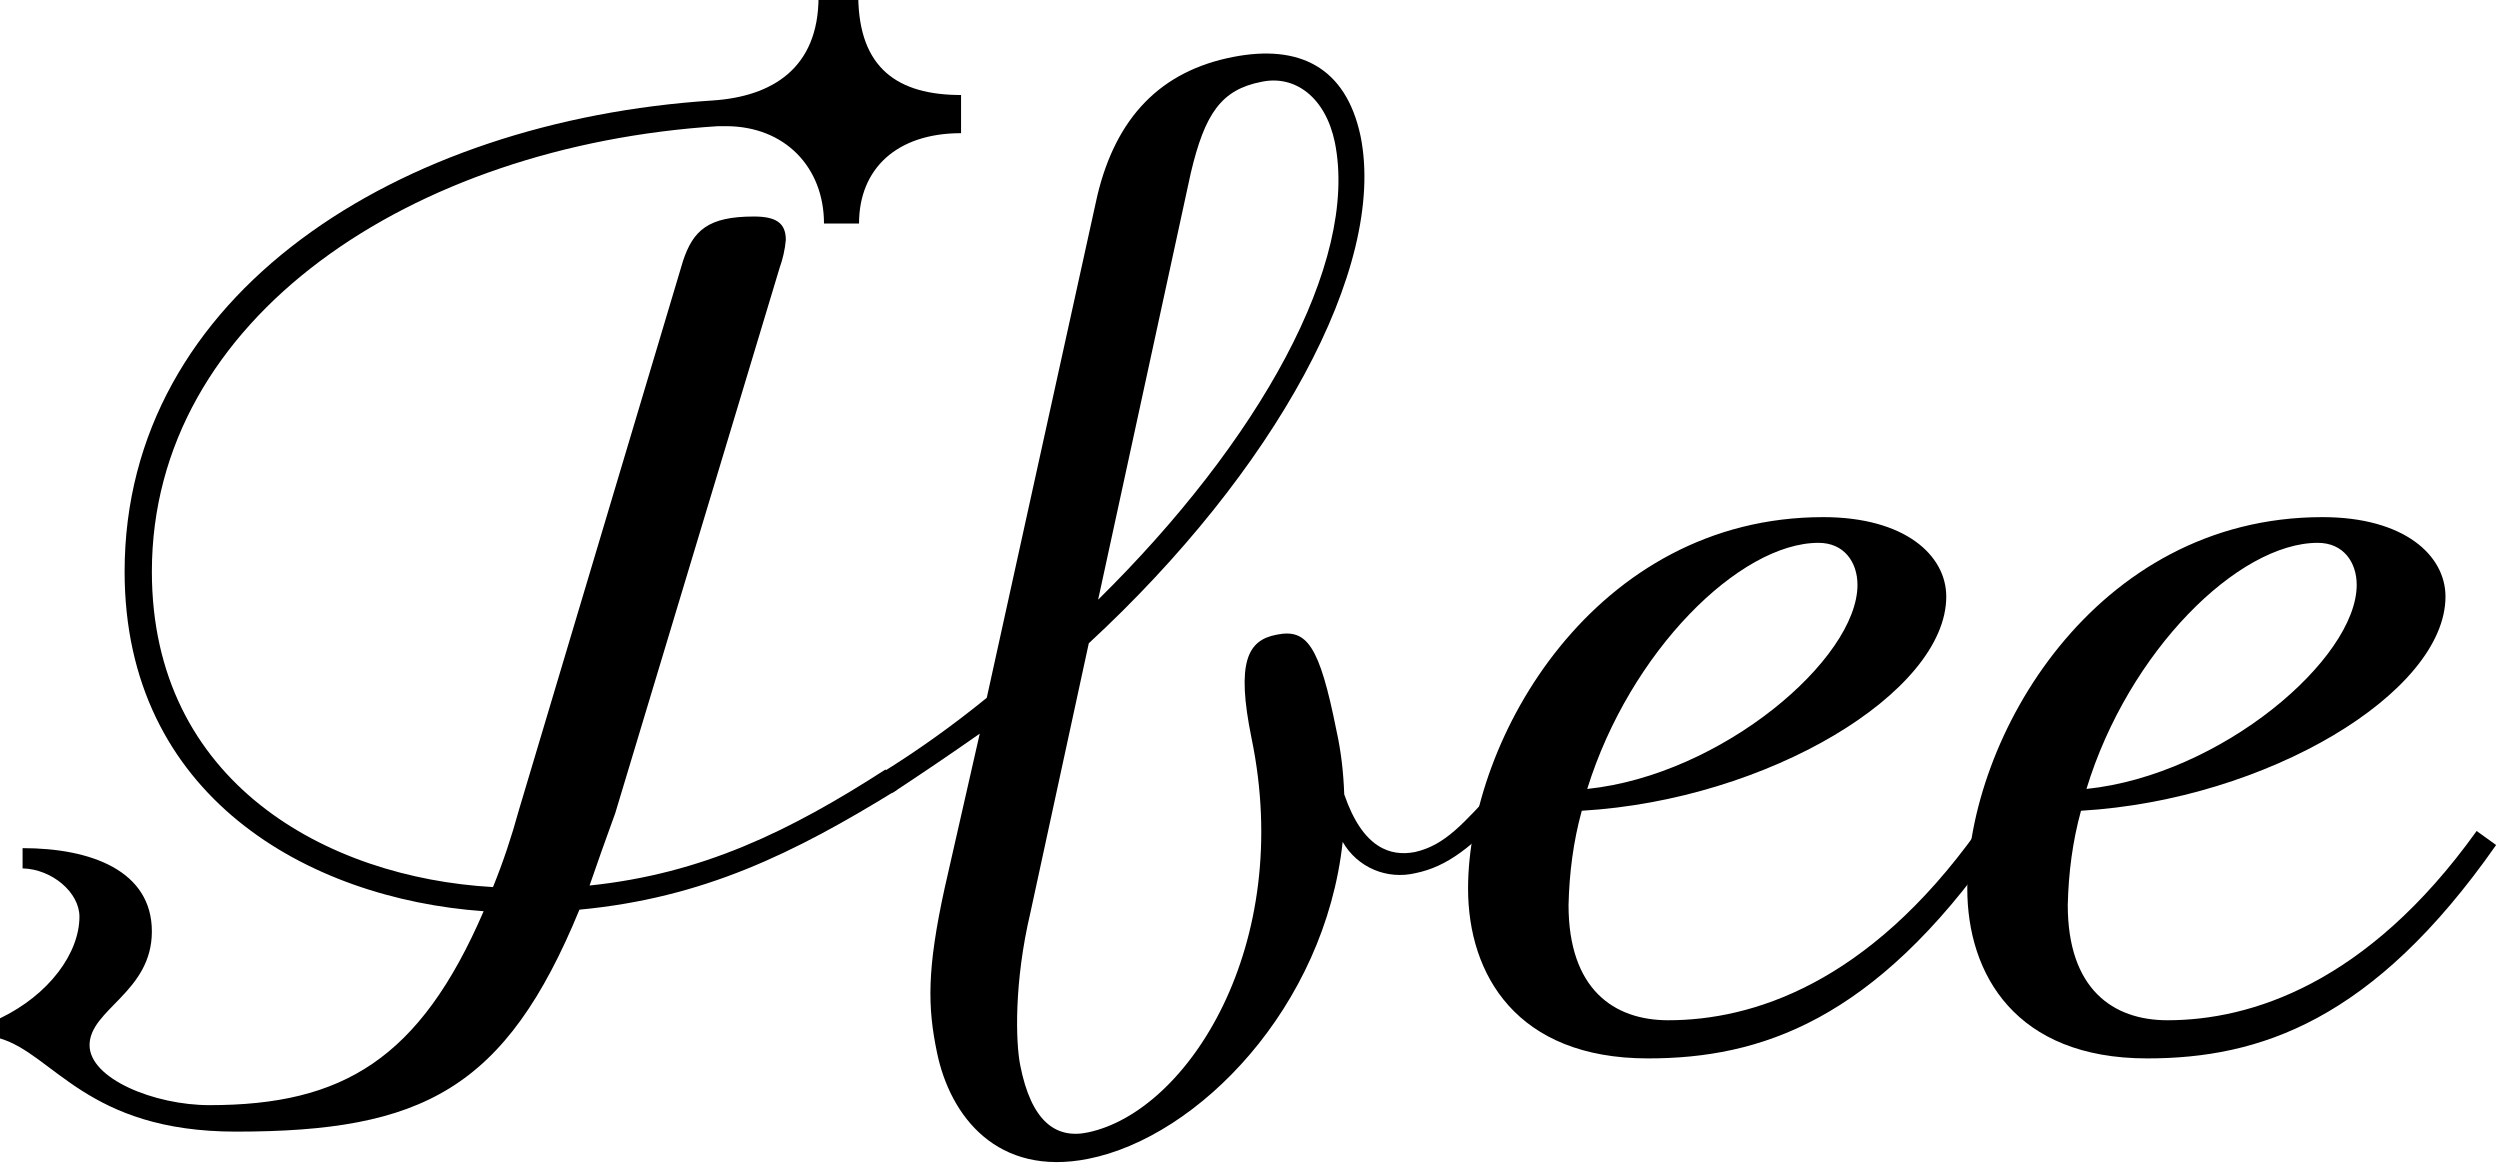
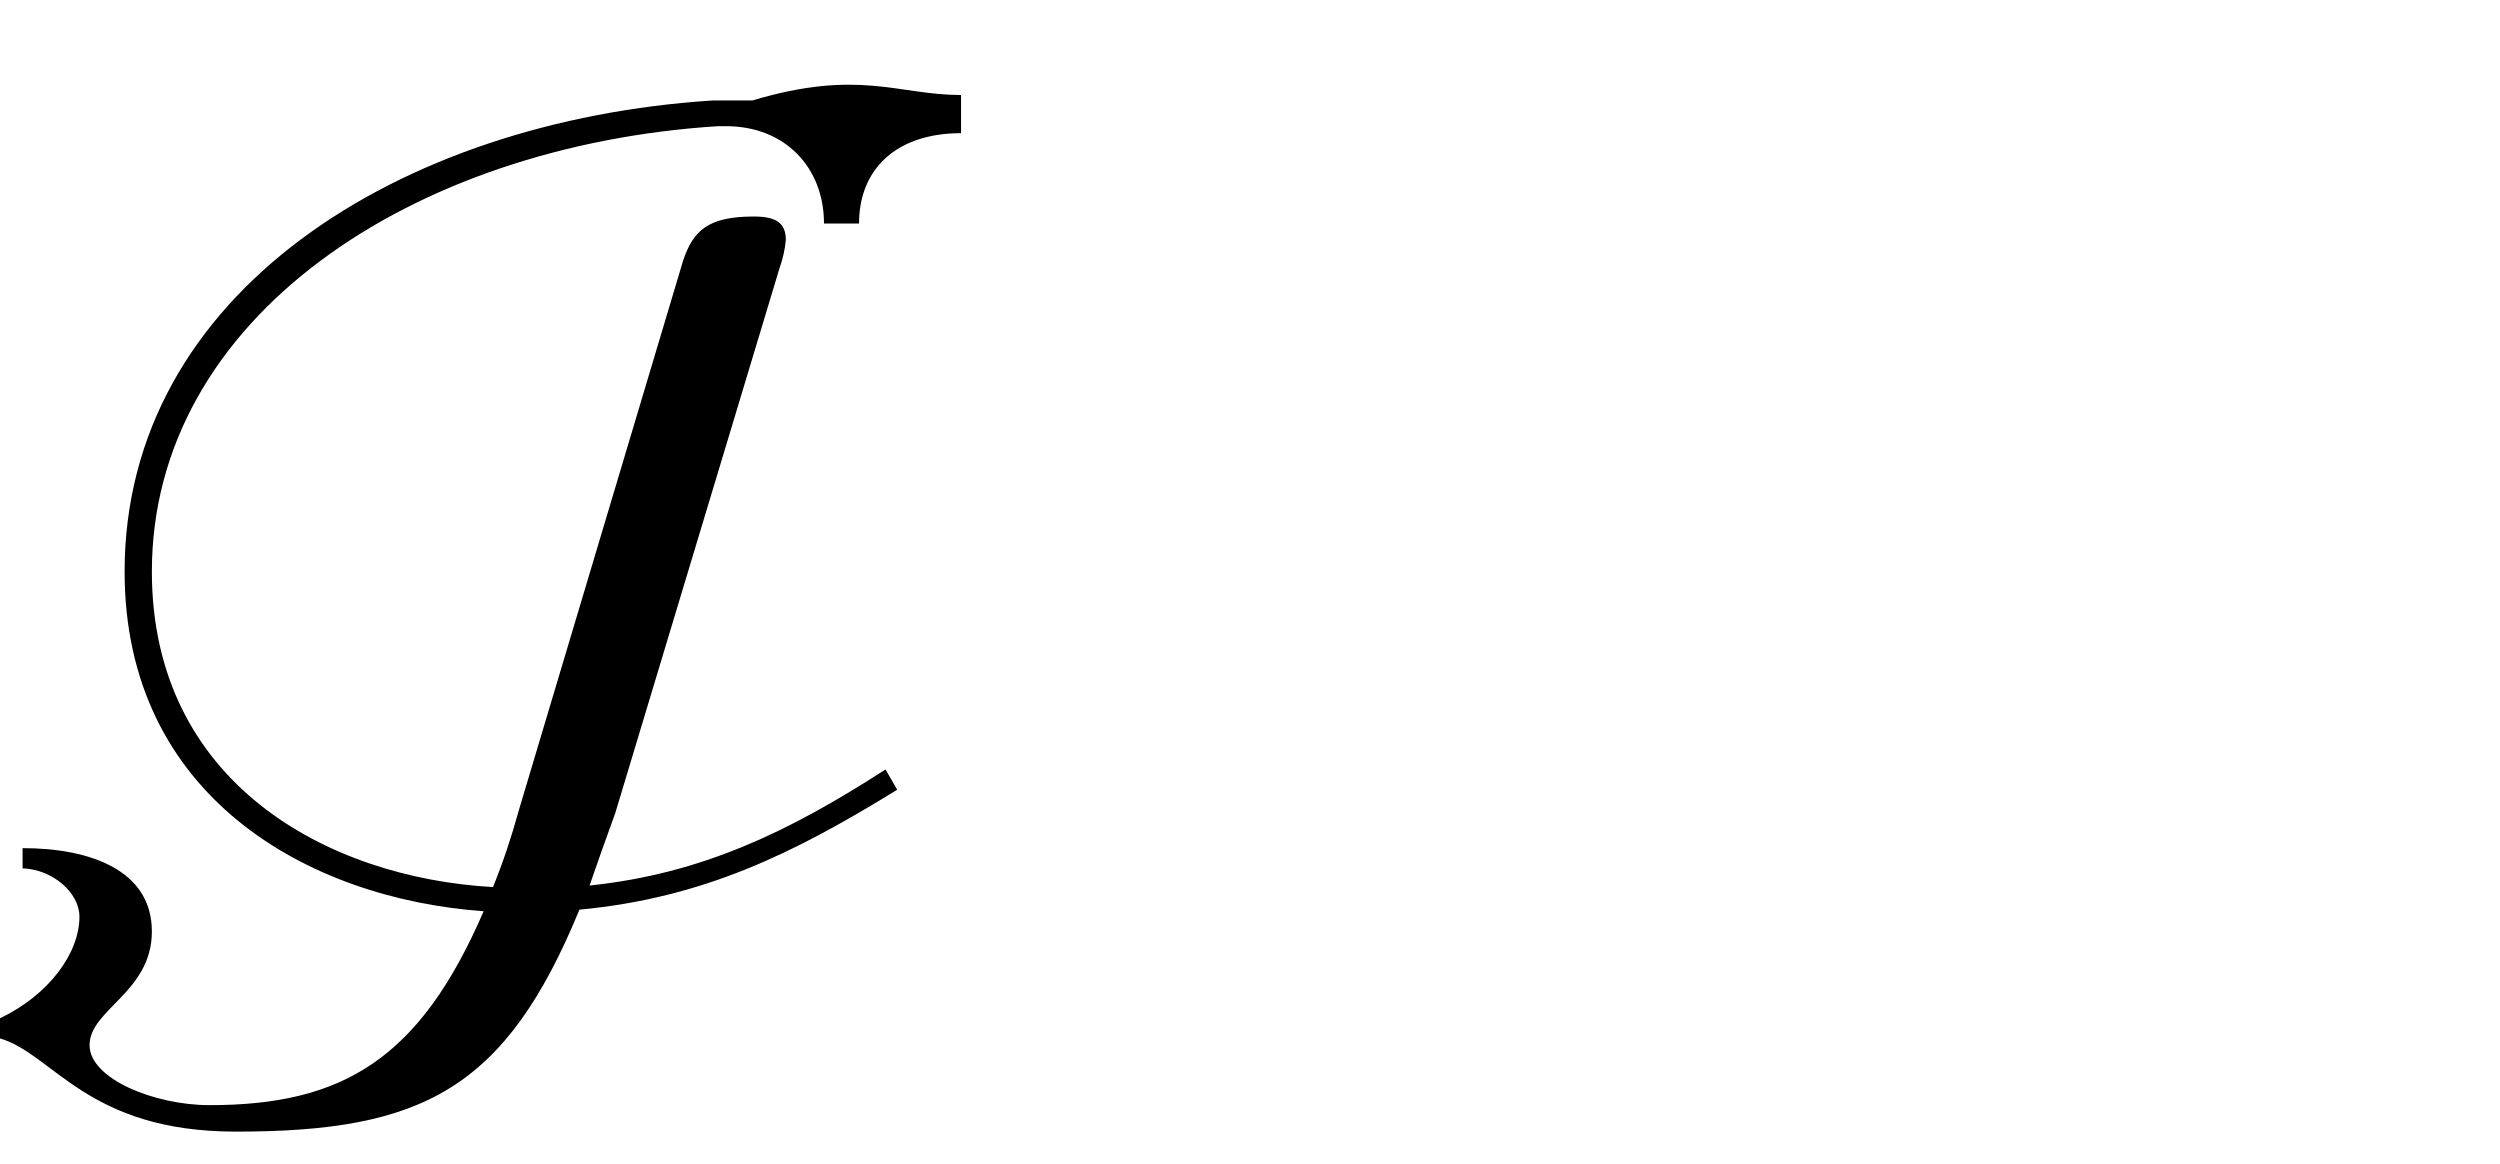
<svg xmlns="http://www.w3.org/2000/svg" viewBox="0 0 321 149.4">
-   <path d="M123.4,12.2v4.9c-8.3,0-13.1,4.6-13.1,11.6h-4.5c0-7.2-5-12.5-12.6-12.5h-1  c-39.3,2.5-72.7,24.6-72.7,57.2c0,27,22.4,39.3,43.8,40.5c1.3-3.2,2.4-6.5,3.3-9.8l21.1-70.6c1.3-3.9,3.2-5.7,9.1-5.7  c2.8,0,4.1,0.8,4.1,3c-0.1,1.2-0.4,2.5-0.8,3.6l-21.1,70c-1.2,3.3-2.3,6.4-3.3,9.3c14.4-1.5,25.6-6.9,38-14.9l1.5,2.6  c-13.3,8.2-24.9,13.9-40.8,15.4c-9.5,23.1-20.2,28.5-44.1,28.5c-19.2,0-23.4-10-30.4-12v-2.5c6.5-3.1,10.3-8.5,10.3-13.1  c0-3.1-3.5-6.1-7.3-6.2v-2.6c8.8,0,16.6,2.9,16.6,10.7s-8,10-8,14.6c0,4.3,8.3,7.7,15.4,7.7c17.1,0,27-5.9,35.2-24.9  c-22.6-1.6-46.1-14.8-46.1-43.6c0-35.7,35.2-57.9,75.5-60.5c7.6-0.5,13.6-4.1,13.6-13.3h5.1C110.3,8.8,115.3,12.2,123.4,12.2" />
-   <path d="M192.1,101.2l1.7,2.3c-4.7,5.3-8.1,7.8-12,8.6c-3.7,0.9-7.5-0.7-9.4-4  c-2.3,21.2-18.5,37.9-32.7,40.7c-11.6,2.3-17.7-5.4-19.4-13.7c-1.2-5.8-1.3-10.6,1-21.1l4.5-19.8c-3.7,2.6-7.4,5.1-11.2,7.6  l-1.5-2.5c4.7-2.9,9.3-6.2,13.6-9.7l14.2-64.5c2.4-10,8.1-16,17.5-17.8c8.3-1.6,14.4,1.2,16.3,10.2c3.4,16.9-11.1,43.1-34.9,65.1  l-7.5,34.6c-2.1,8.9-1.9,16.6-1.3,19.6c1.4,7.1,4.5,9.5,8.7,8.6c12.8-2.7,26.5-24,21-50.6c-2-9.8-0.5-12.6,3.2-13.3  c3.9-0.8,5.5,1.3,7.7,12.3c0.6,2.7,0.9,5.4,1,8.2c2.4,7,6,8,9.1,7.4C185.6,108.5,187.9,105.7,192.1,101.2 M141,77  c20.6-20.3,33.5-43.2,30.4-58.7c-1.2-5.8-5.1-8.7-9.4-7.8c-5.2,1-7.3,4.1-9.1,11.7L141,77z" />
-   <path d="M253.9,106.7l2.5,1.8c-15.8,22.6-30.4,27.4-44.8,27.4c-16.9,0-23.1-10.8-23.1-21.8  c0-19.3,16.3-47.7,45.6-47.7c10.5,0,15.8,4.9,15.8,10.2c0,12.3-22.9,26.1-46.8,27.5c-1.1,4-1.6,8-1.7,12.1  c0,10.8,5.8,14.8,12.8,14.8C224.9,131,239.8,126.4,253.9,106.7 M203.8,101.3c17.3-1.8,34.7-16.7,34.7-26.2c0-2.9-1.7-5.4-5-5.4  C223.4,69.7,209.3,83.6,203.8,101.3" />
-   <path d="M318,106.7l2.5,1.8c-15.8,22.6-30.4,27.4-44.8,27.4c-16.9,0-23.1-10.8-23.1-21.8  c0-19.3,16.3-47.7,45.6-47.7c10.5,0,15.8,4.9,15.8,10.2c0,12.3-22.9,26.1-46.8,27.5c-1.1,4-1.6,8-1.7,12.1  c0,10.8,5.8,14.8,12.8,14.8C288.9,131,303.9,126.4,318,106.7 M267.9,101.3c17.3-1.8,34.7-16.7,34.7-26.2c0-2.9-1.7-5.4-5-5.4  C287.4,69.7,273.3,83.6,267.9,101.3" />
+   <path d="M123.4,12.2v4.9c-8.3,0-13.1,4.6-13.1,11.6h-4.5c0-7.2-5-12.5-12.6-12.5h-1  c-39.3,2.5-72.7,24.6-72.7,57.2c0,27,22.4,39.3,43.8,40.5c1.3-3.2,2.4-6.5,3.3-9.8l21.1-70.6c1.3-3.9,3.2-5.7,9.1-5.7  c2.8,0,4.1,0.8,4.1,3c-0.1,1.2-0.4,2.5-0.8,3.6l-21.1,70c-1.2,3.3-2.3,6.4-3.3,9.3c14.4-1.5,25.6-6.9,38-14.9l1.5,2.6  c-13.3,8.2-24.9,13.9-40.8,15.4c-9.5,23.1-20.2,28.5-44.1,28.5c-19.2,0-23.4-10-30.4-12v-2.5c6.5-3.1,10.3-8.5,10.3-13.1  c0-3.1-3.5-6.1-7.3-6.2v-2.6c8.8,0,16.6,2.9,16.6,10.7s-8,10-8,14.6c0,4.3,8.3,7.7,15.4,7.7c17.1,0,27-5.9,35.2-24.9  c-22.6-1.6-46.1-14.8-46.1-43.6c0-35.7,35.2-57.9,75.5-60.5h5.1C110.3,8.8,115.3,12.2,123.4,12.2" />
</svg>